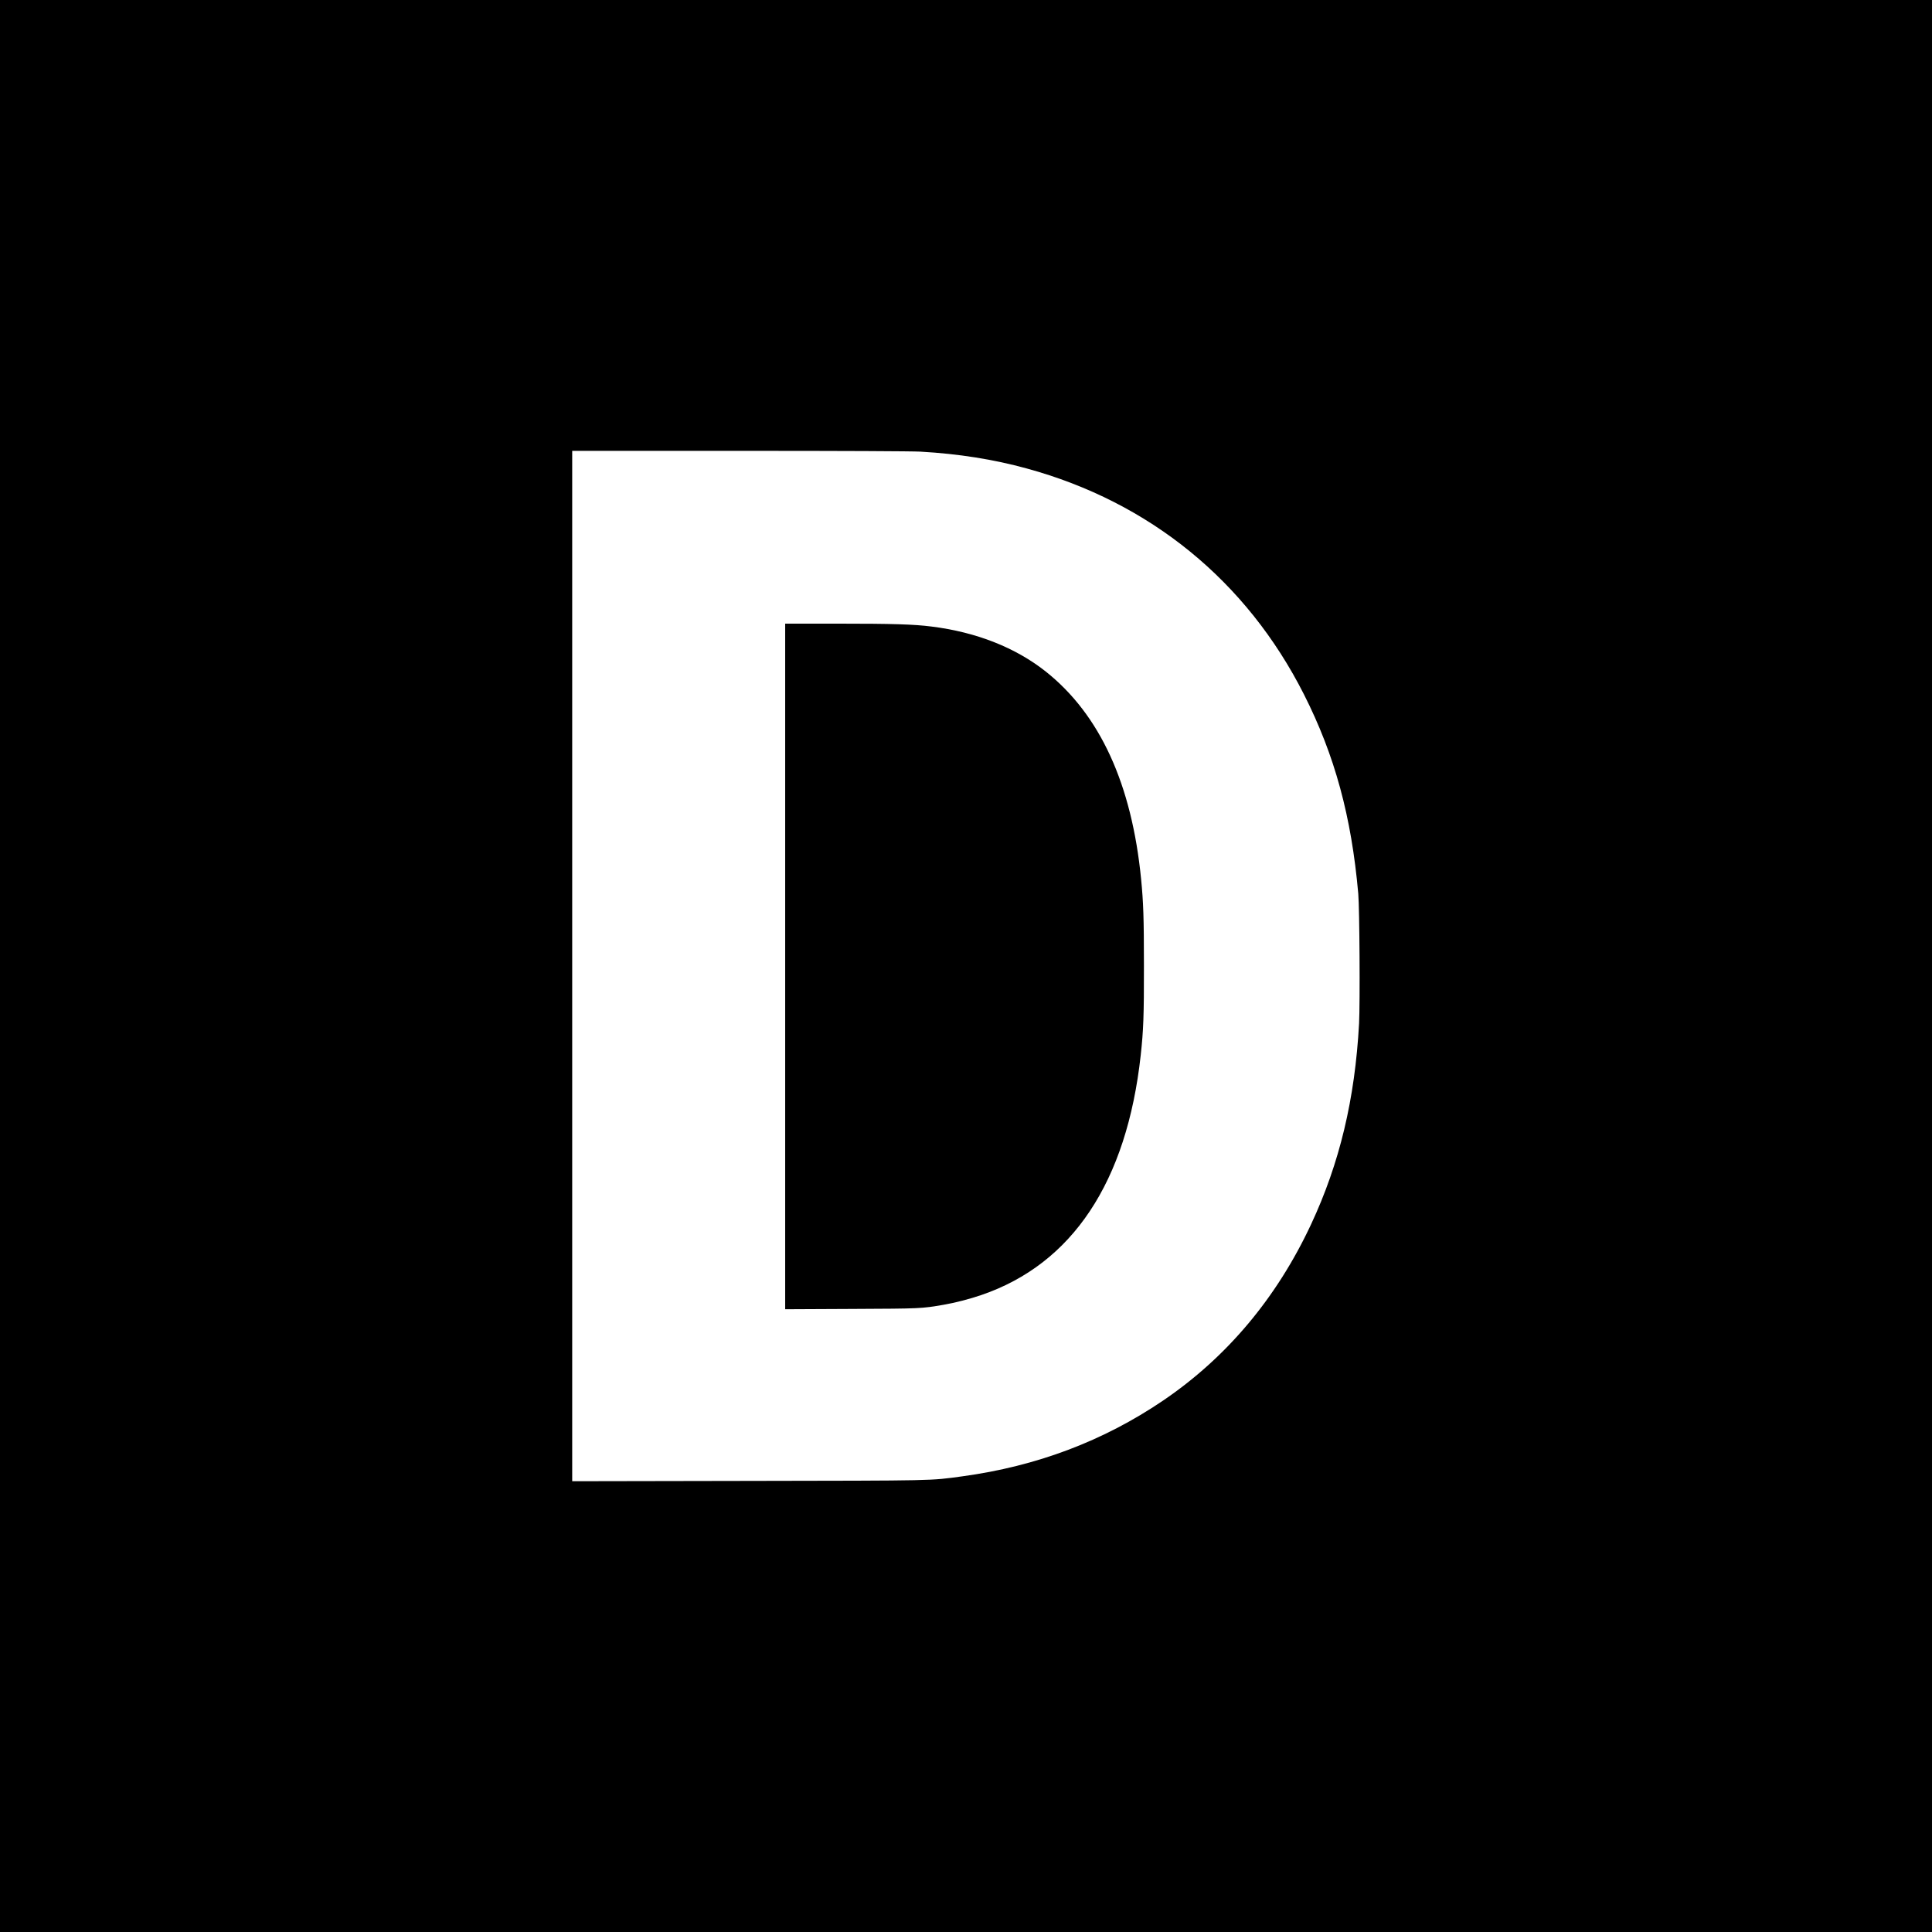
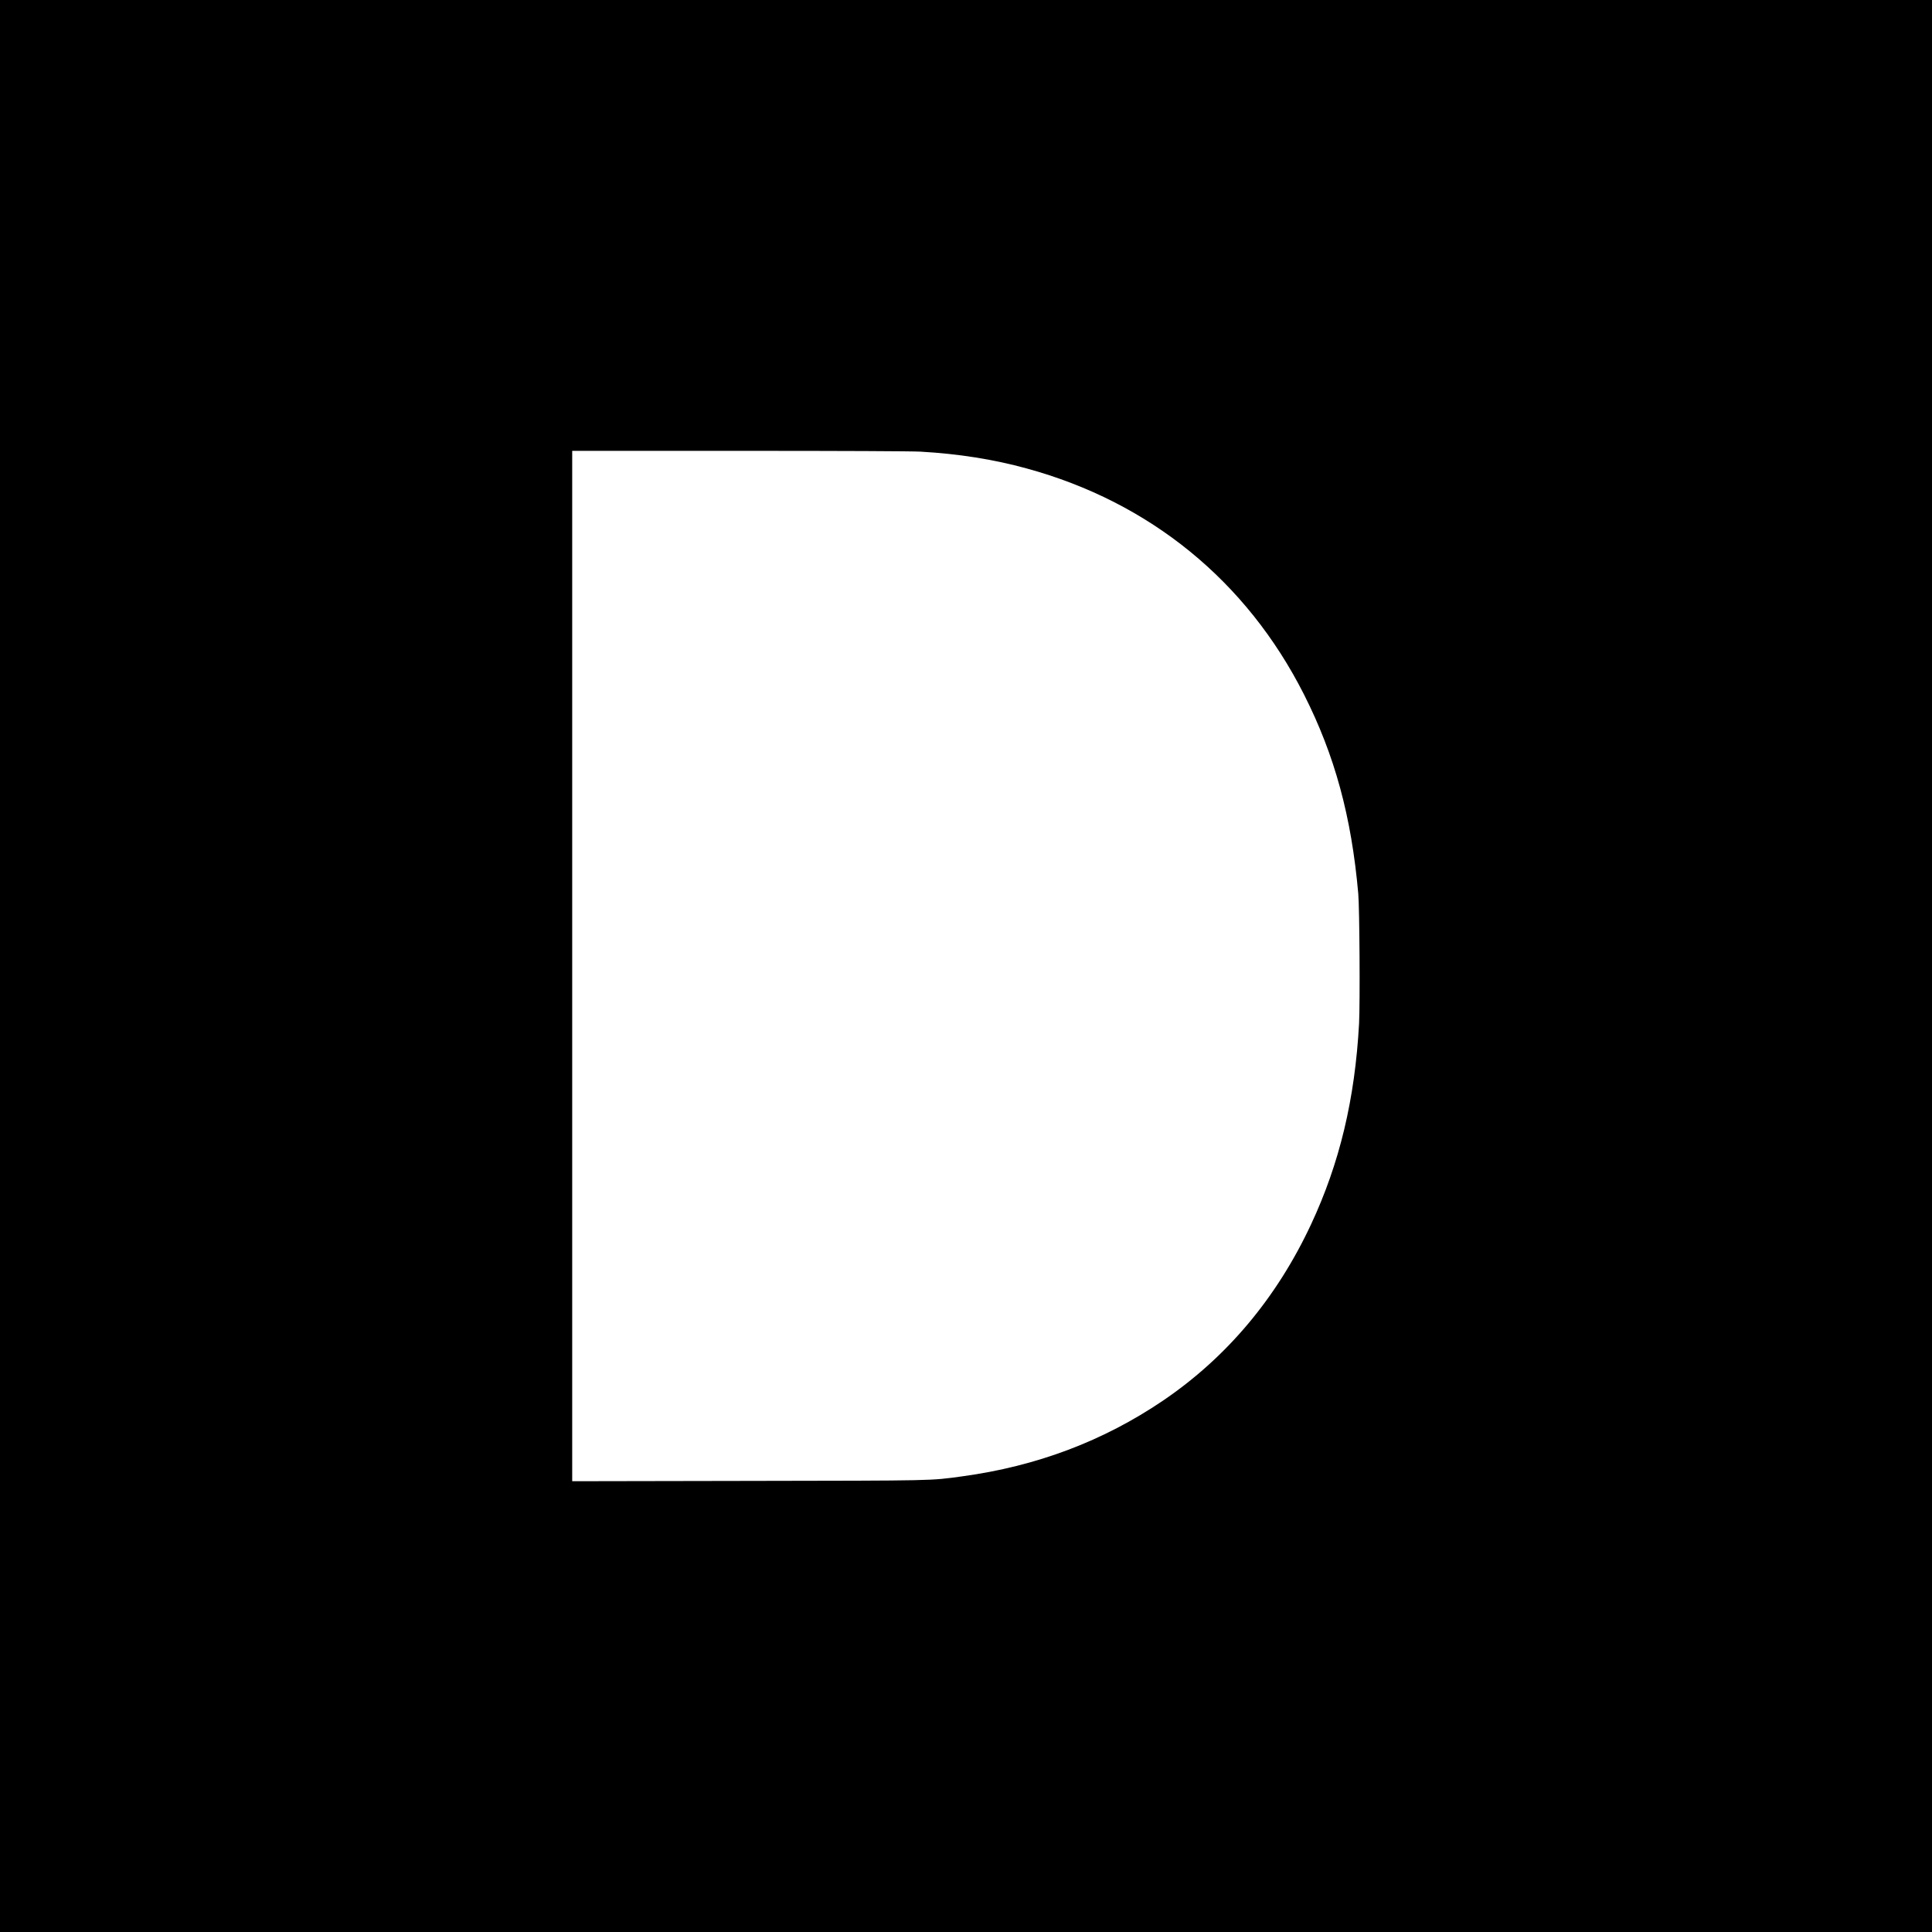
<svg xmlns="http://www.w3.org/2000/svg" version="1.0" width="2404pt" height="2404pt" viewBox="0 0 2404 2404" preserveAspectRatio="xMidYMid meet">
  <g transform="translate(0,2404) scale(0.1,-0.1)" fill="#000000" stroke="none">
    <path d="M0 12020 l0 -12020 12020 0 12020 0 0 12020 0 12020 -12020 0 -12020 0 0 -12020z m11456 6400 c472 -27 909 -96 1319 -209 1533 -419 2735 -1399 3450 -2811 384 -759 591 -1519 676 -2480 16 -187 23 -1361 10 -1615 -51 -941 -242 -1739 -597 -2499 -428 -916 -1049 -1656 -1844 -2195 -741 -502 -1570 -815 -2495 -941 -411 -56 -302 -53 -2667 -57 l-2188 -4 0 6411 0 6410 2079 0 c1300 0 2146 -4 2257 -10z" />
-     <path d="M9770 12014 l0 -4265 828 4 c867 4 866 4 1145 52 136 23 326 72 468 121 1132 387 1810 1406 1983 2984 34 309 41 494 40 1120 0 592 -7 782 -35 1070 -116 1183 -512 2047 -1184 2582 -376 299 -867 493 -1425 562 -217 28 -486 36 -1162 36 l-658 0 0 -4266z" />
  </g>
</svg>